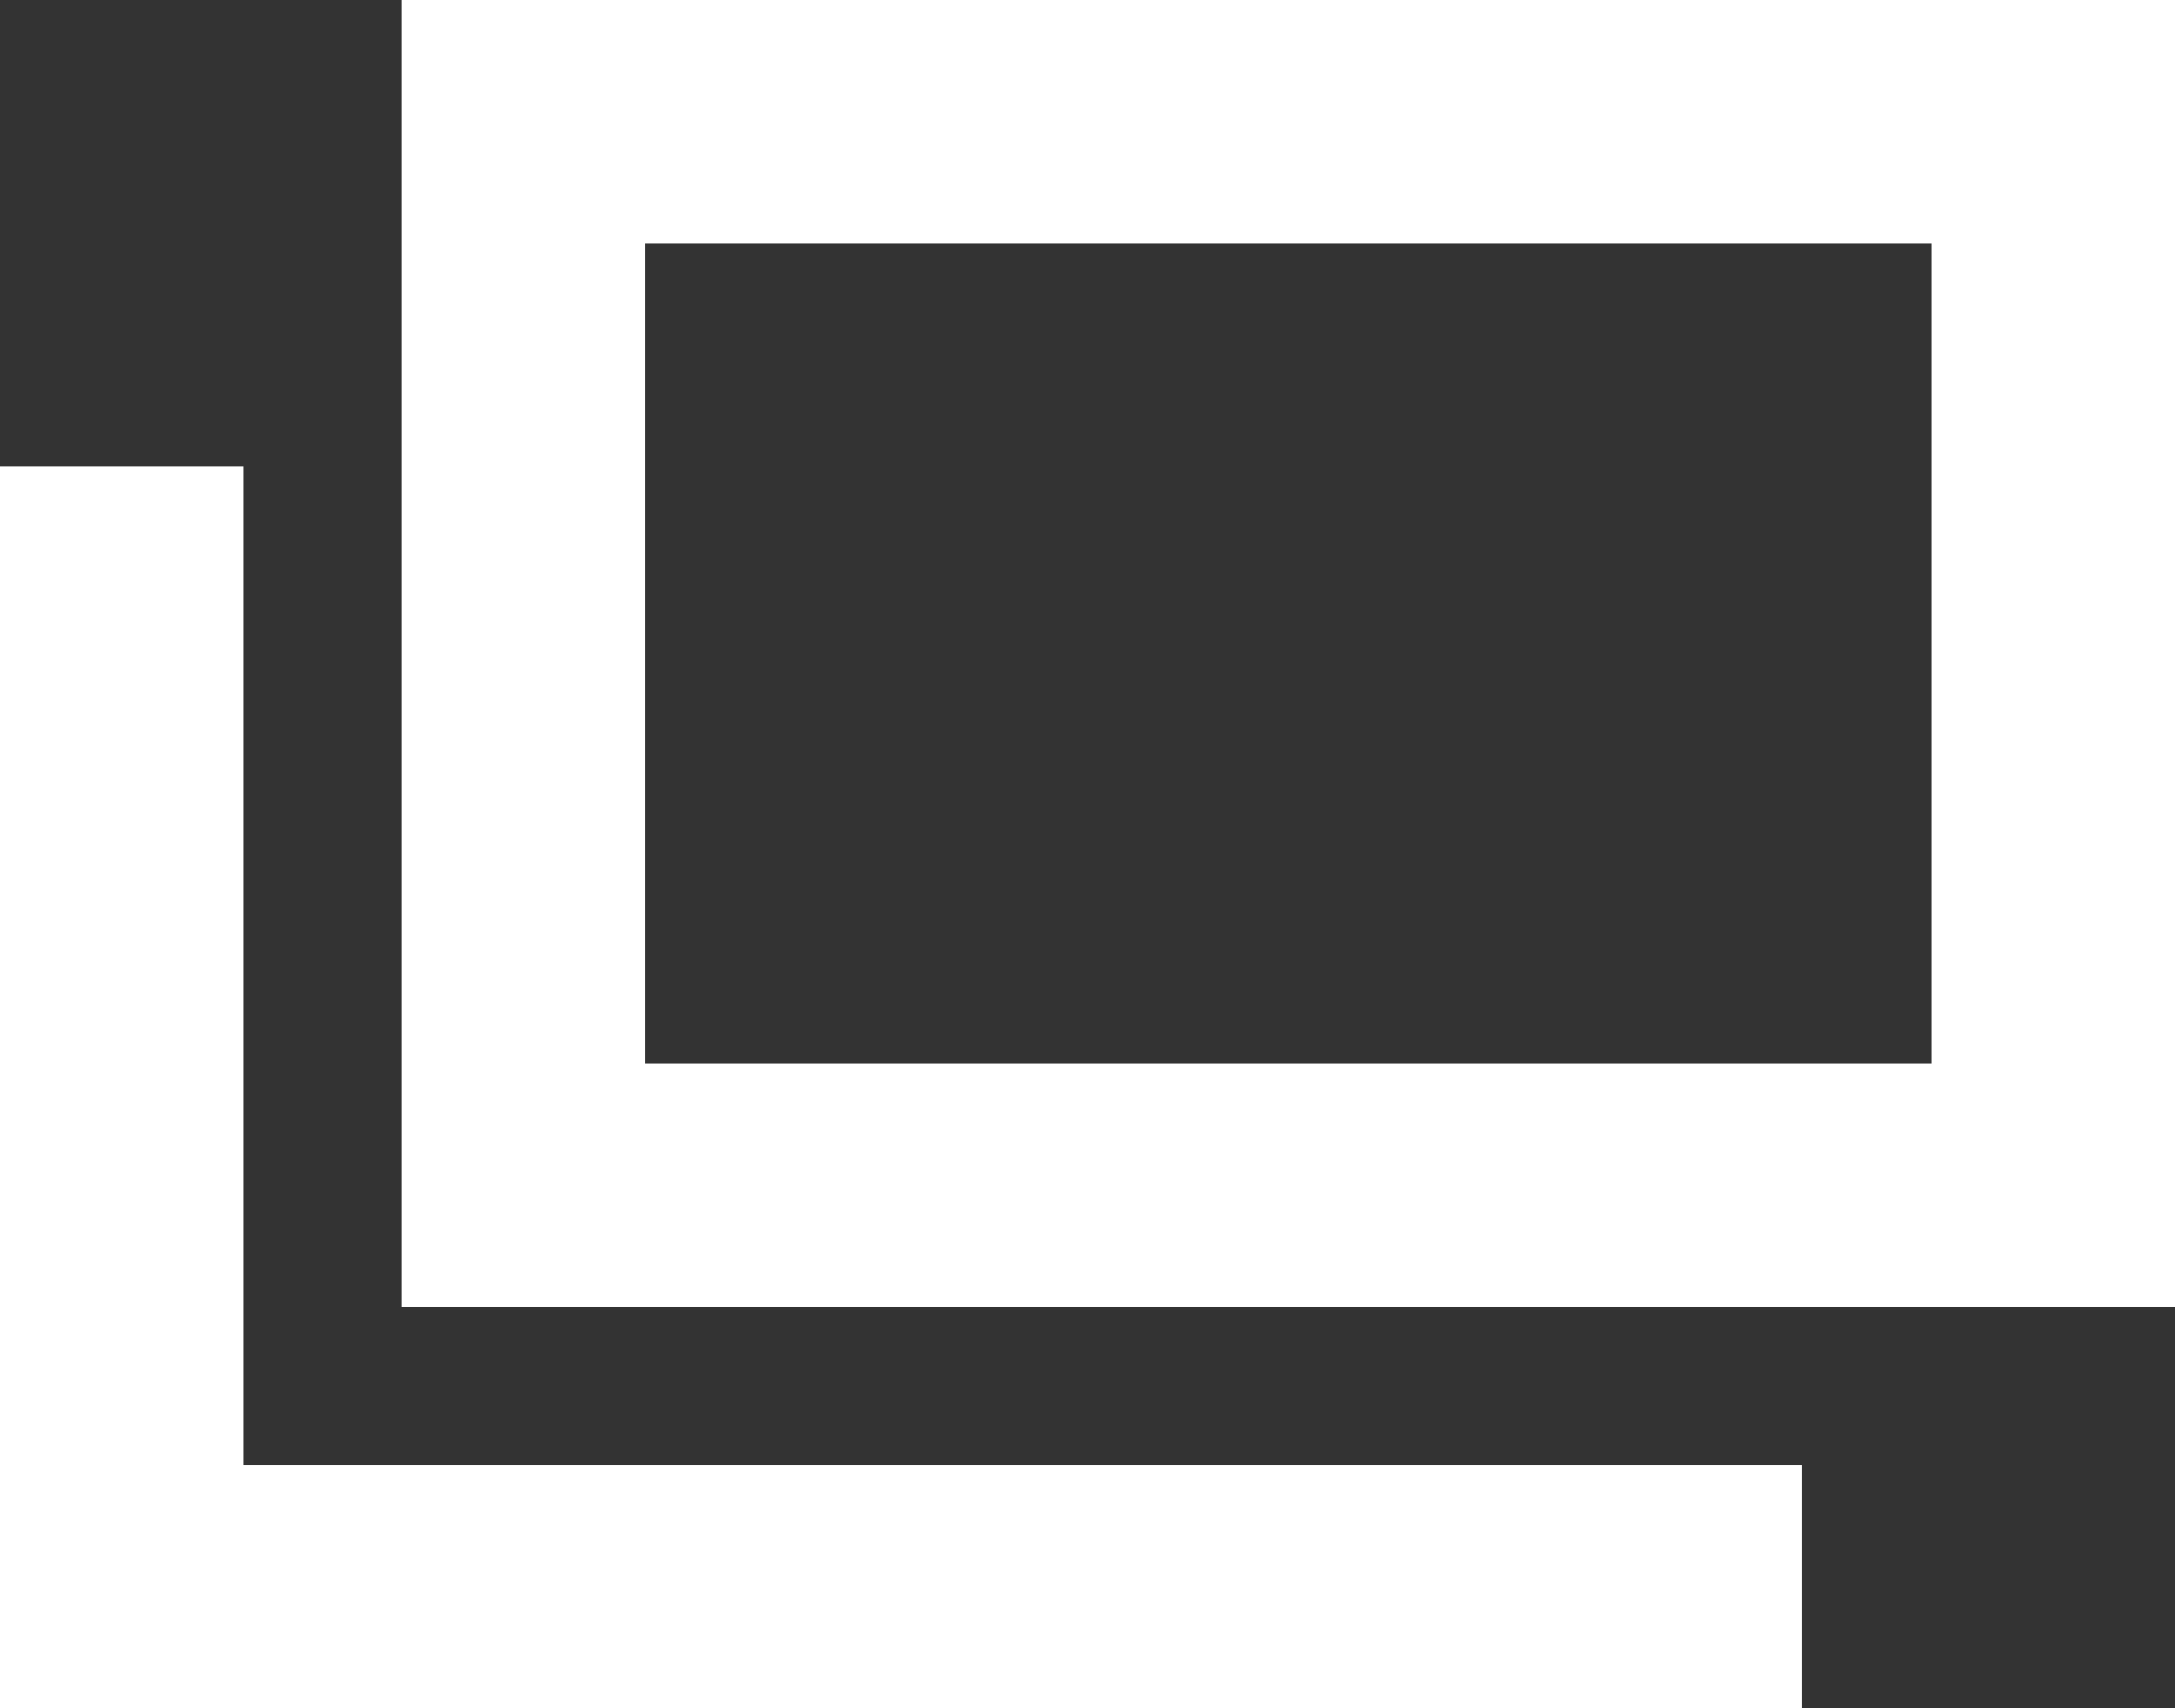
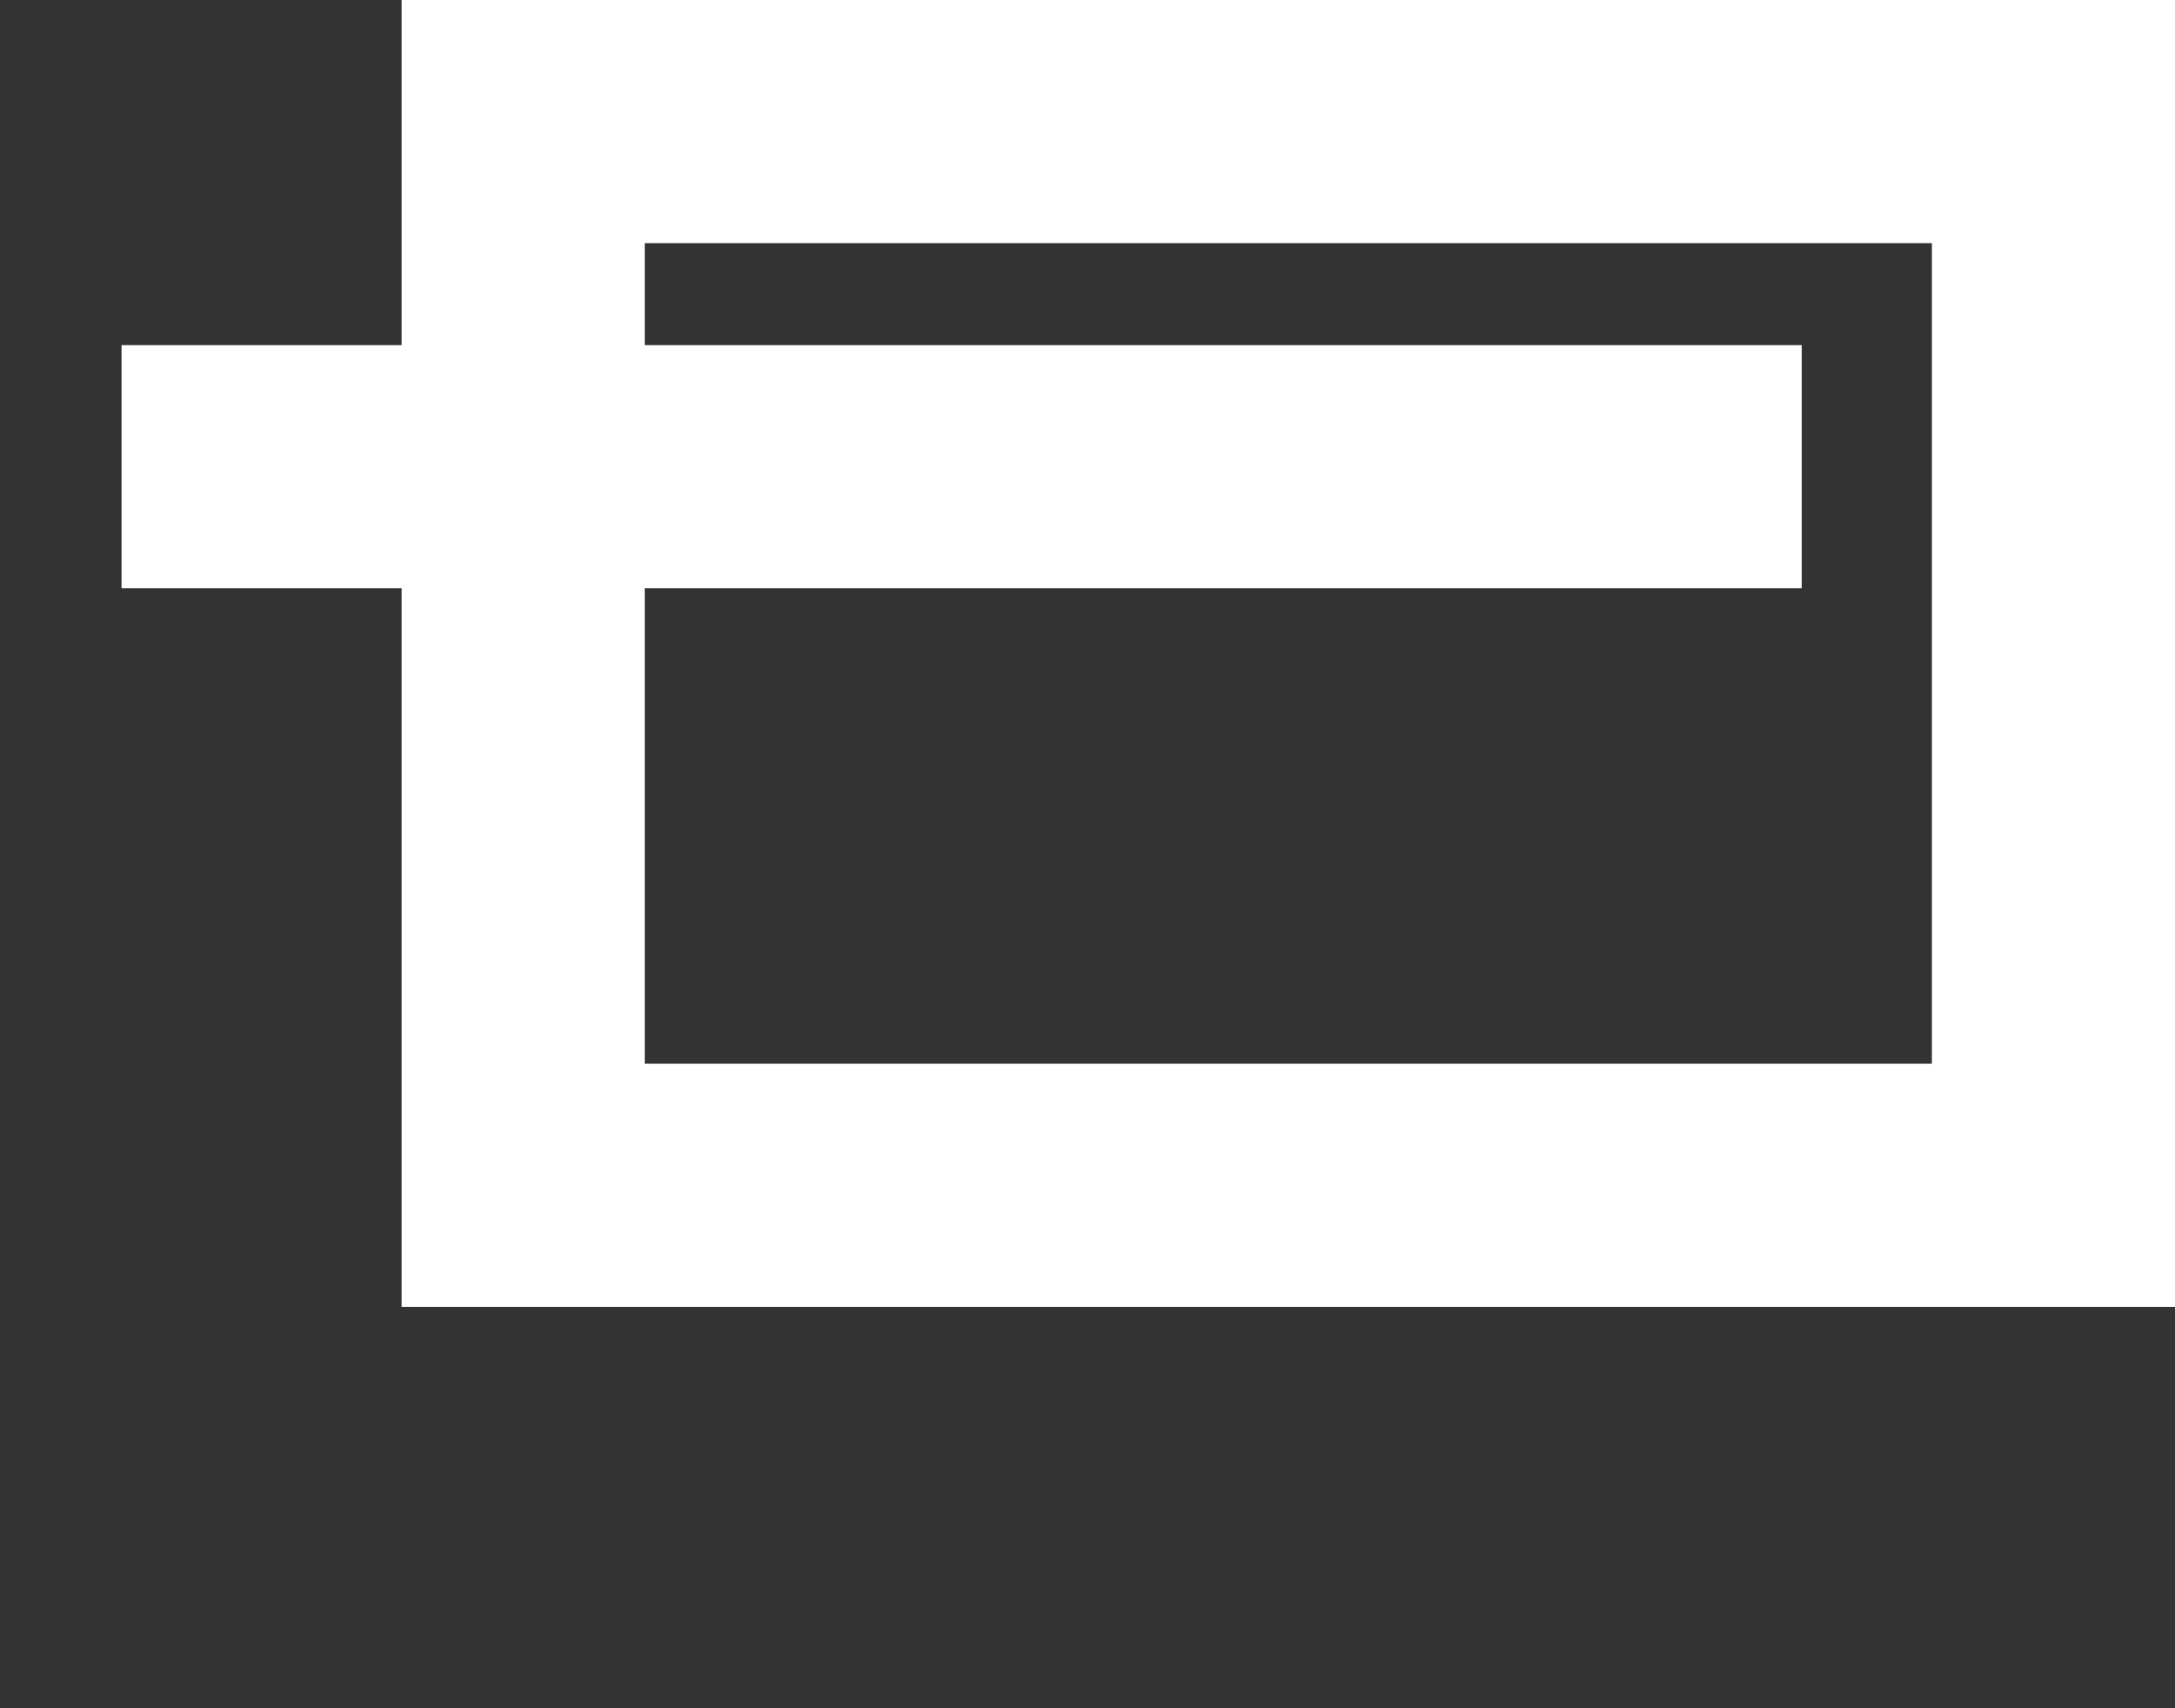
<svg xmlns="http://www.w3.org/2000/svg" width="17.893" height="14.053" viewBox="0 0 17.893 14.053">
  <rect x="0" y="0" width="17.893" height="14.053" fill="#333333" stroke="none" />
  <g id="グループ_122" data-name="グループ 122" transform="translate(-870 -2861)">
    <g id="パス_7341" data-name="パス 7341" transform="translate(873.304 2862)" fill="none">
-       <path d="M0-1H14.589V9.75H0Z" stroke="none" />
      <path d="M 2 1 L 2 7.75 L 12.589 7.75 L 12.589 1 L 2 1 M -1.9073486328125e-06 -1 L 14.589 -1 L 14.589 9.75 L -1.9073486328125e-06 9.75 L -1.9073486328125e-06 -1 Z" stroke="none" fill="#fff" />
    </g>
-     <path id="パス_7340" data-name="パス 7340" d="M2330.5,2811.625v9.214h13.822" transform="translate(-1459.5 53.214)" fill="none" stroke="#fff" stroke-width="2" />
+     <path id="パス_7340" data-name="パス 7340" d="M2330.5,2811.625h13.822" transform="translate(-1459.5 53.214)" fill="none" stroke="#fff" stroke-width="2" />
  </g>
</svg>